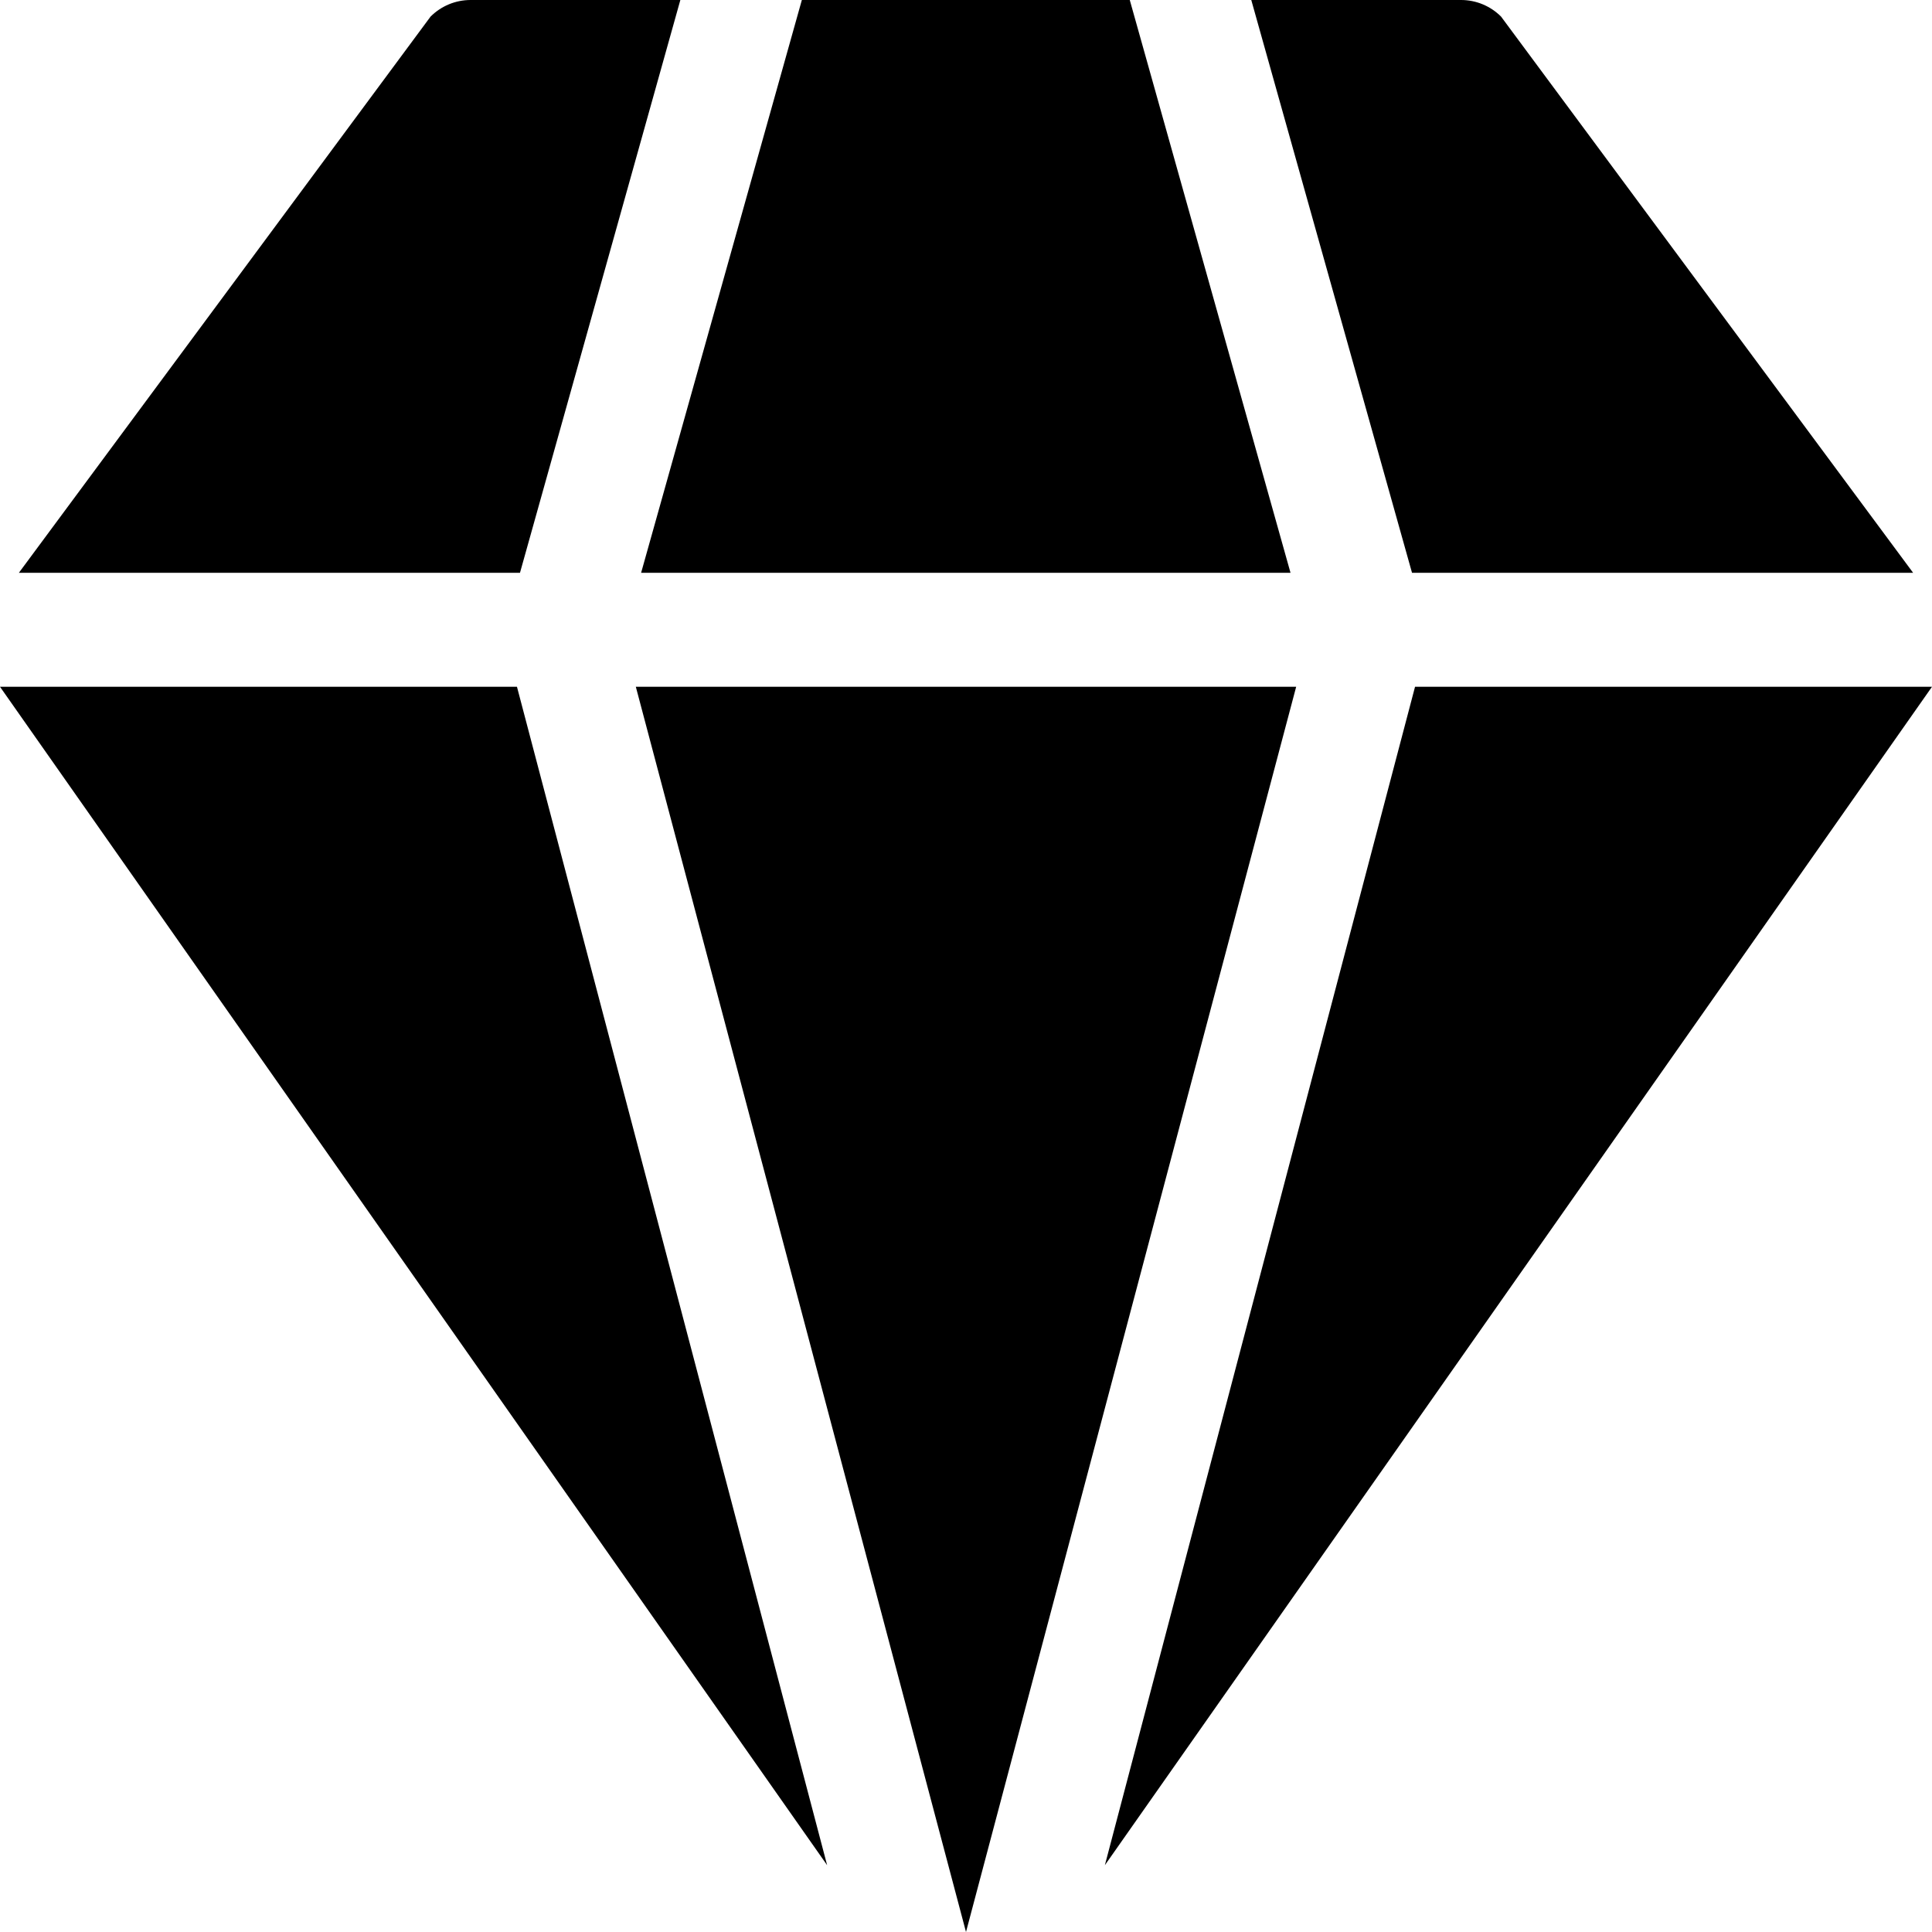
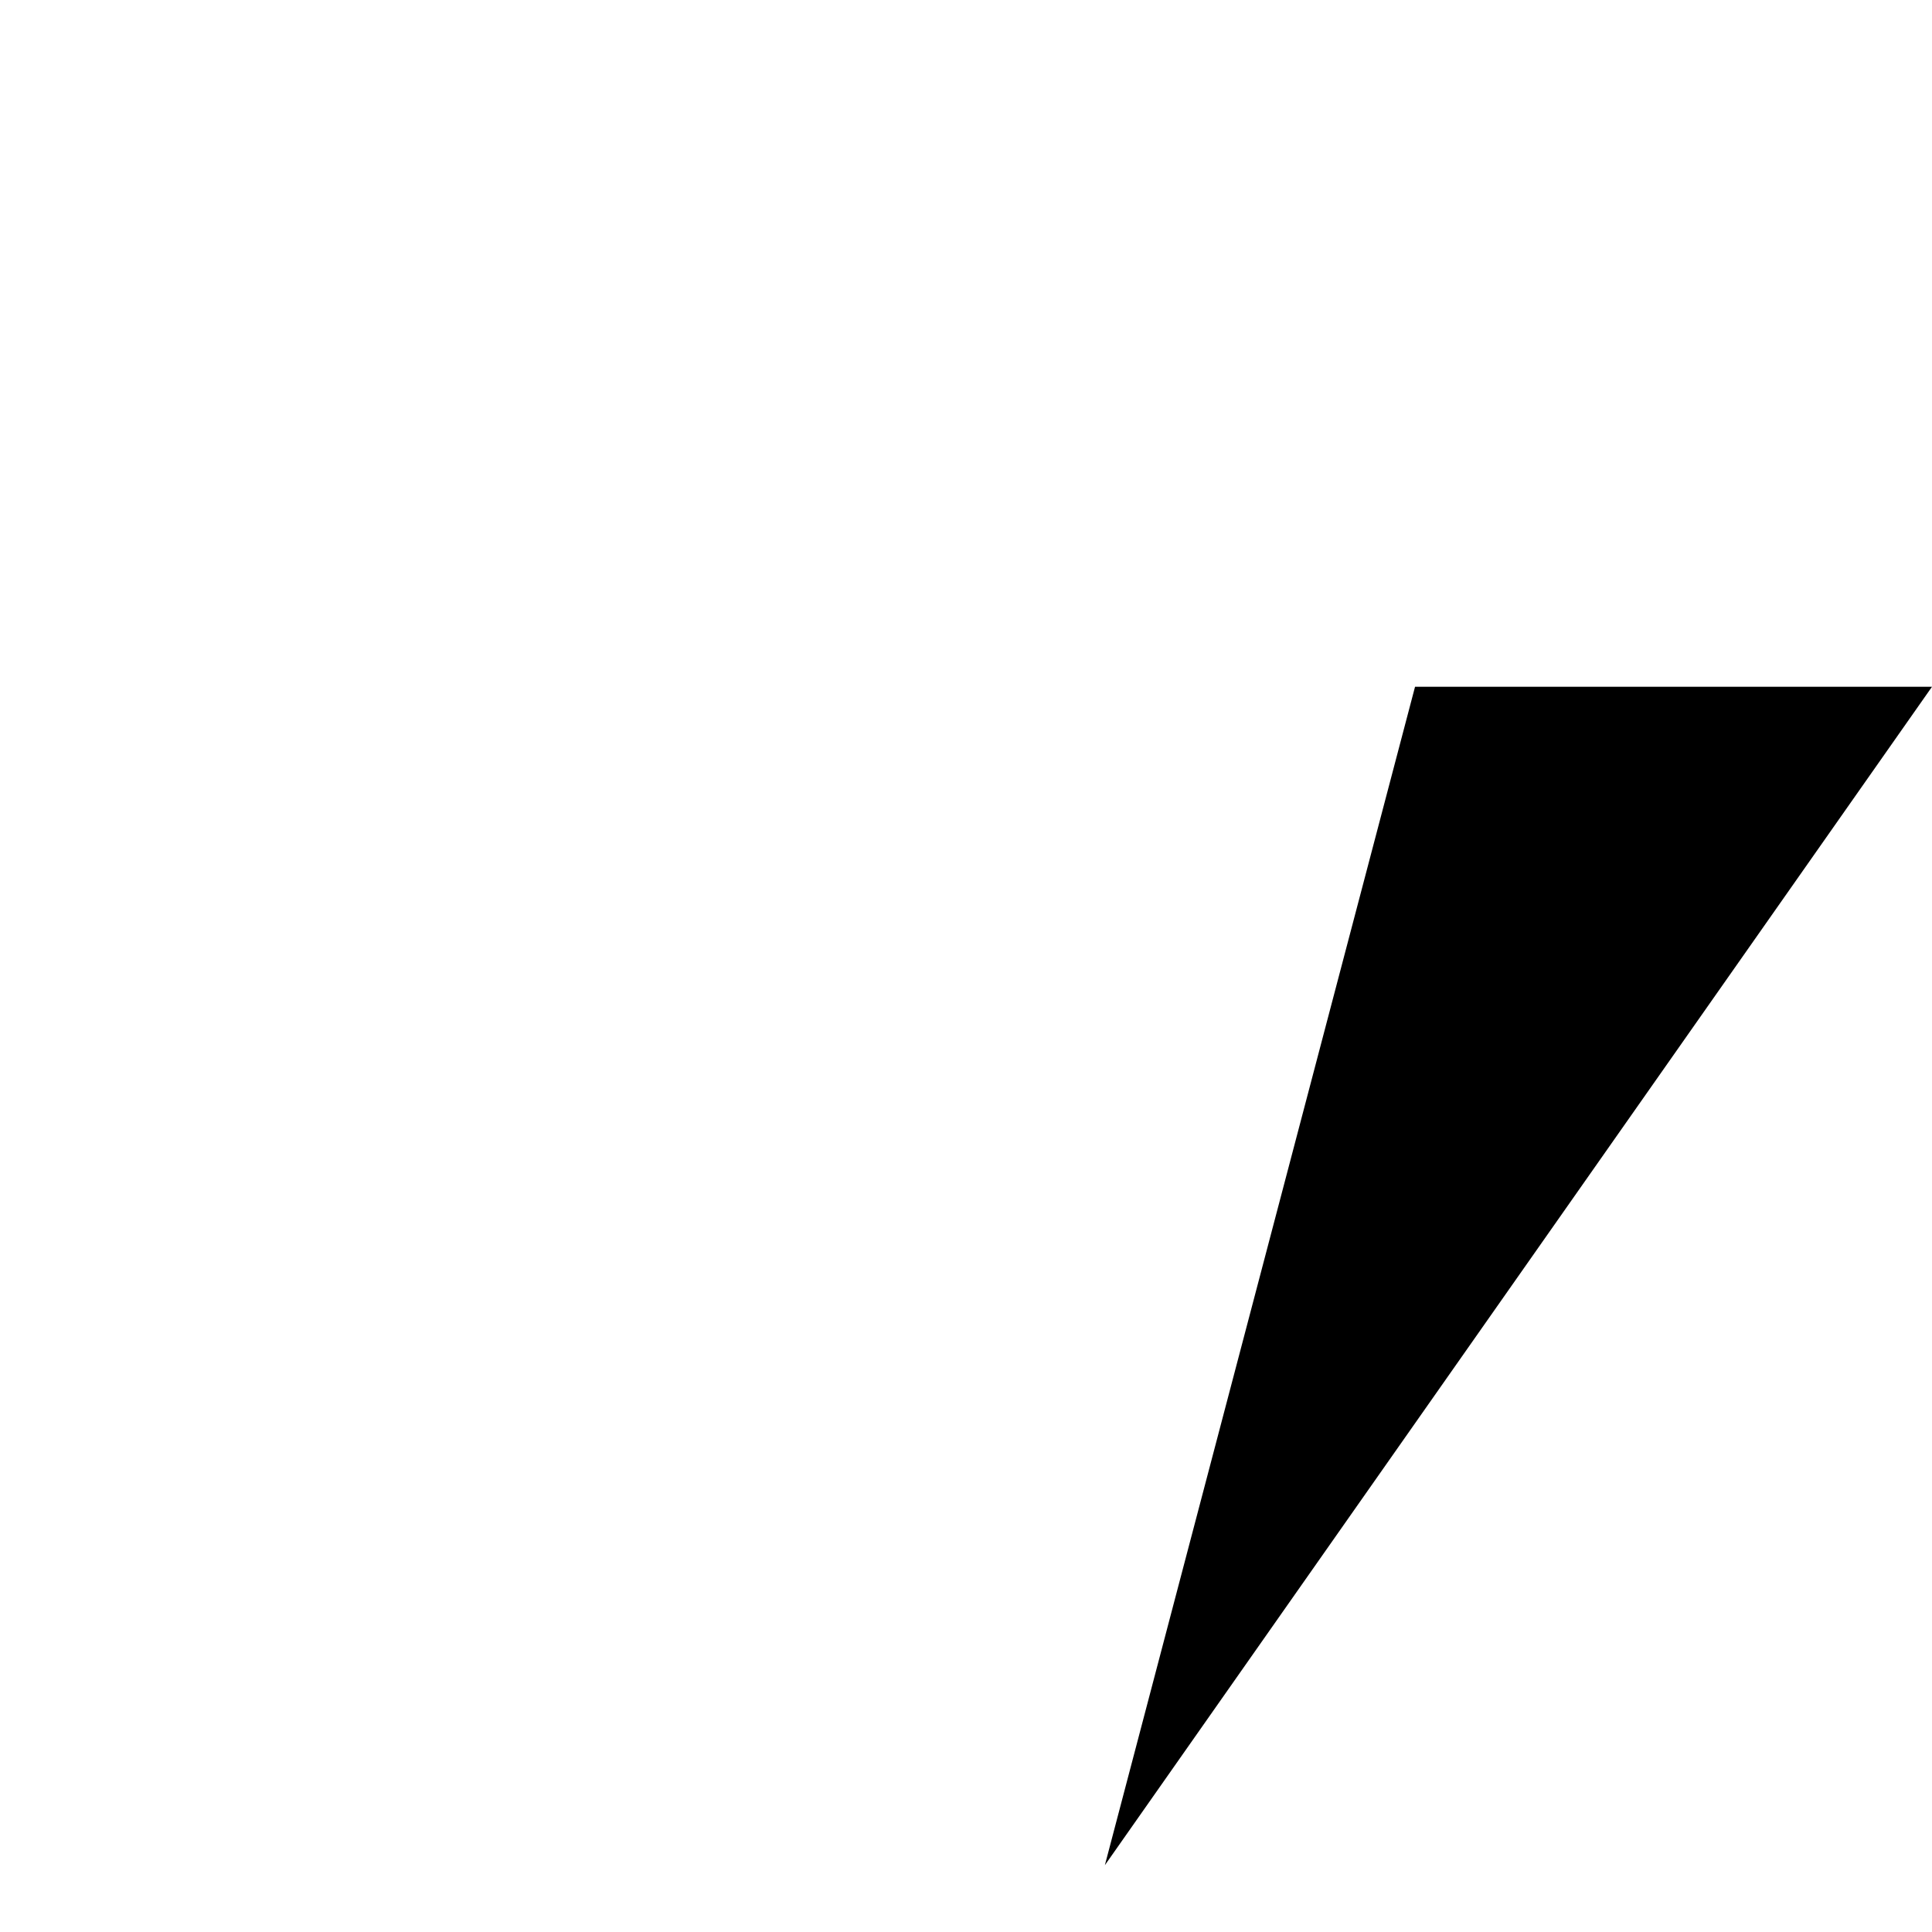
<svg xmlns="http://www.w3.org/2000/svg" id="Layer_1" version="1.1" viewBox="0 0 512 512">
  <path d="M375,182l-82.2,312.3,219.2-312.3h-137Z" />
-   <path d="M137,182H0l219.2,312.3-82.2-312.3Z" />
-   <path d="M507,151.8L397.8,4.4C395,1.6,391.2,0,387.2,0h-55.6l42.6,151.8h132.7Z" />
-   <path d="M137.8,151.8L180.3,0h-55.6c-4,0-7.8,1.6-10.6,4.4L5,151.8h132.7Z" />
-   <path d="M343.5,182h-175l87.5,330,87.5-330Z" />
-   <path d="M170,151.8h172L299.4,0h-86.9l-42.6,151.8Z" />
</svg>